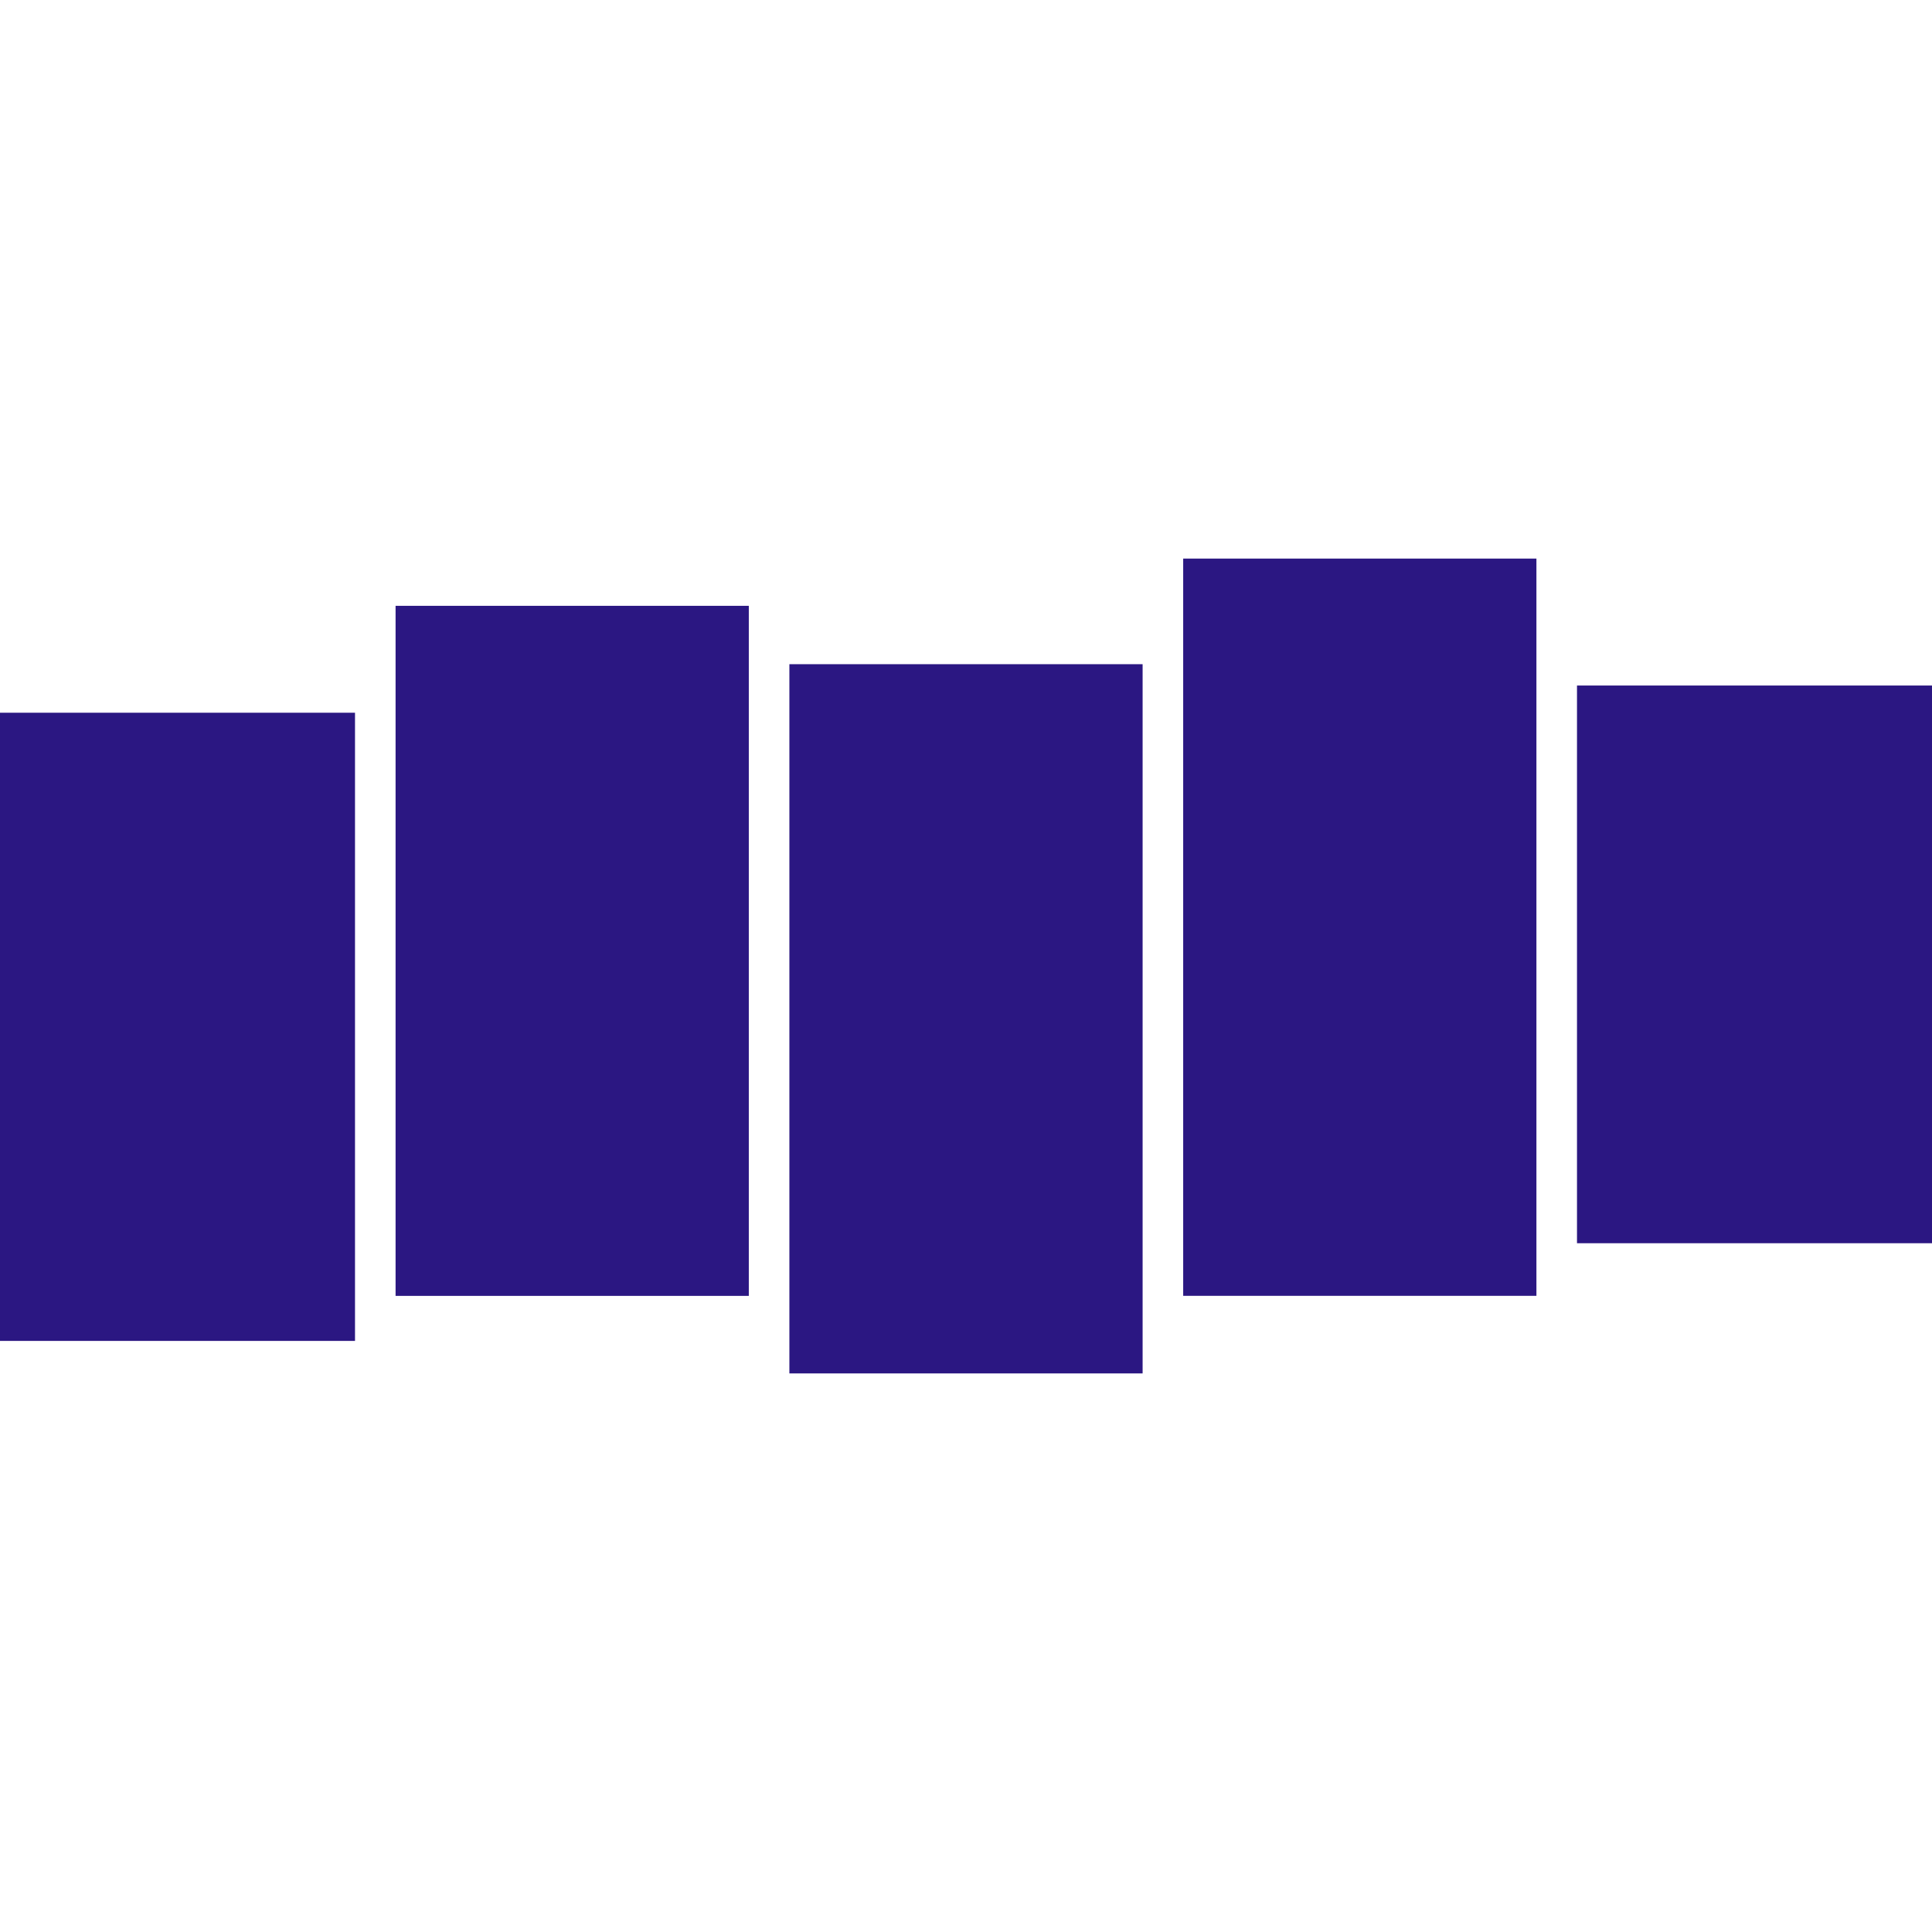
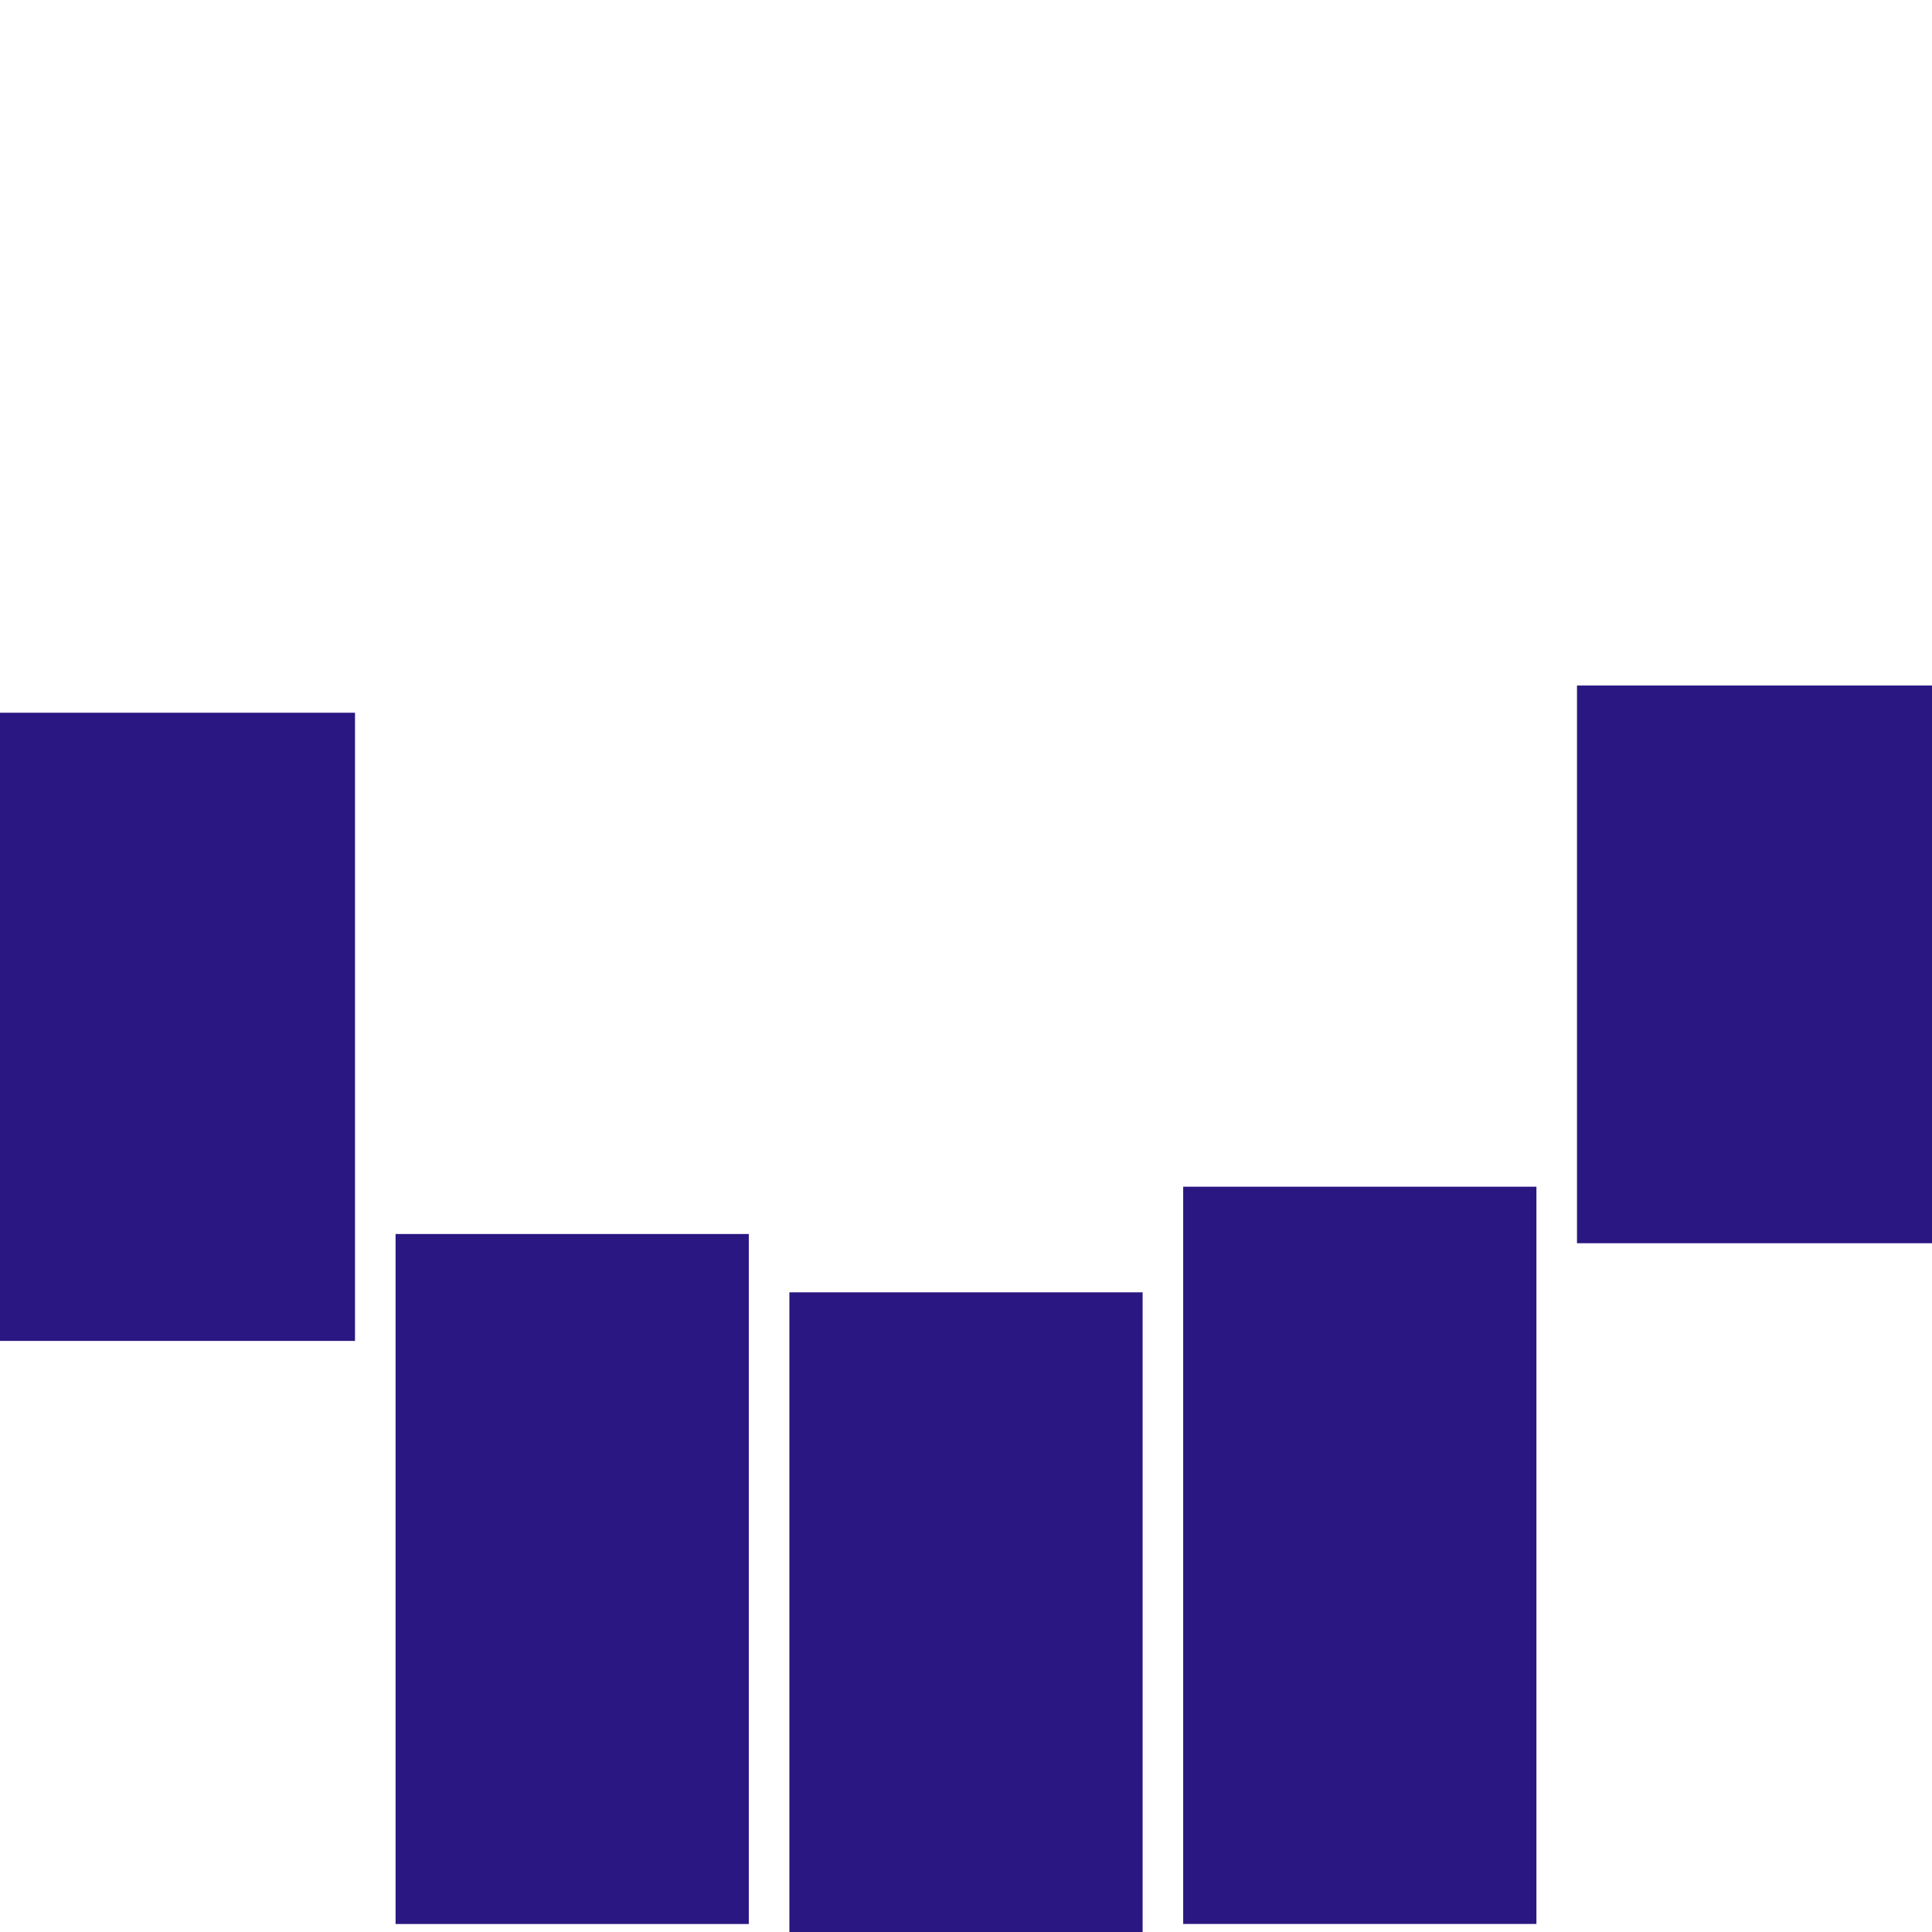
<svg xmlns="http://www.w3.org/2000/svg" role="img" width="32px" height="32px" viewBox="0 0 24 24">
  <title>Stitcher</title>
-   <path fill="#2b1782" d="M19.59 8.516H24v6.928h-4.41zM0 8.854h4.41v7.803H0zm4.914-1.328h4.388v8.572H4.914zm4.892.725h4.388v8.81H9.806zm4.892-1.312h4.388v9.158h-4.388Z" />
+   <path fill="#2b1782" d="M19.59 8.516H24v6.928h-4.41zM0 8.854h4.41v7.803H0m4.914-1.328h4.388v8.572H4.914zm4.892.725h4.388v8.81H9.806zm4.892-1.312h4.388v9.158h-4.388Z" />
</svg>